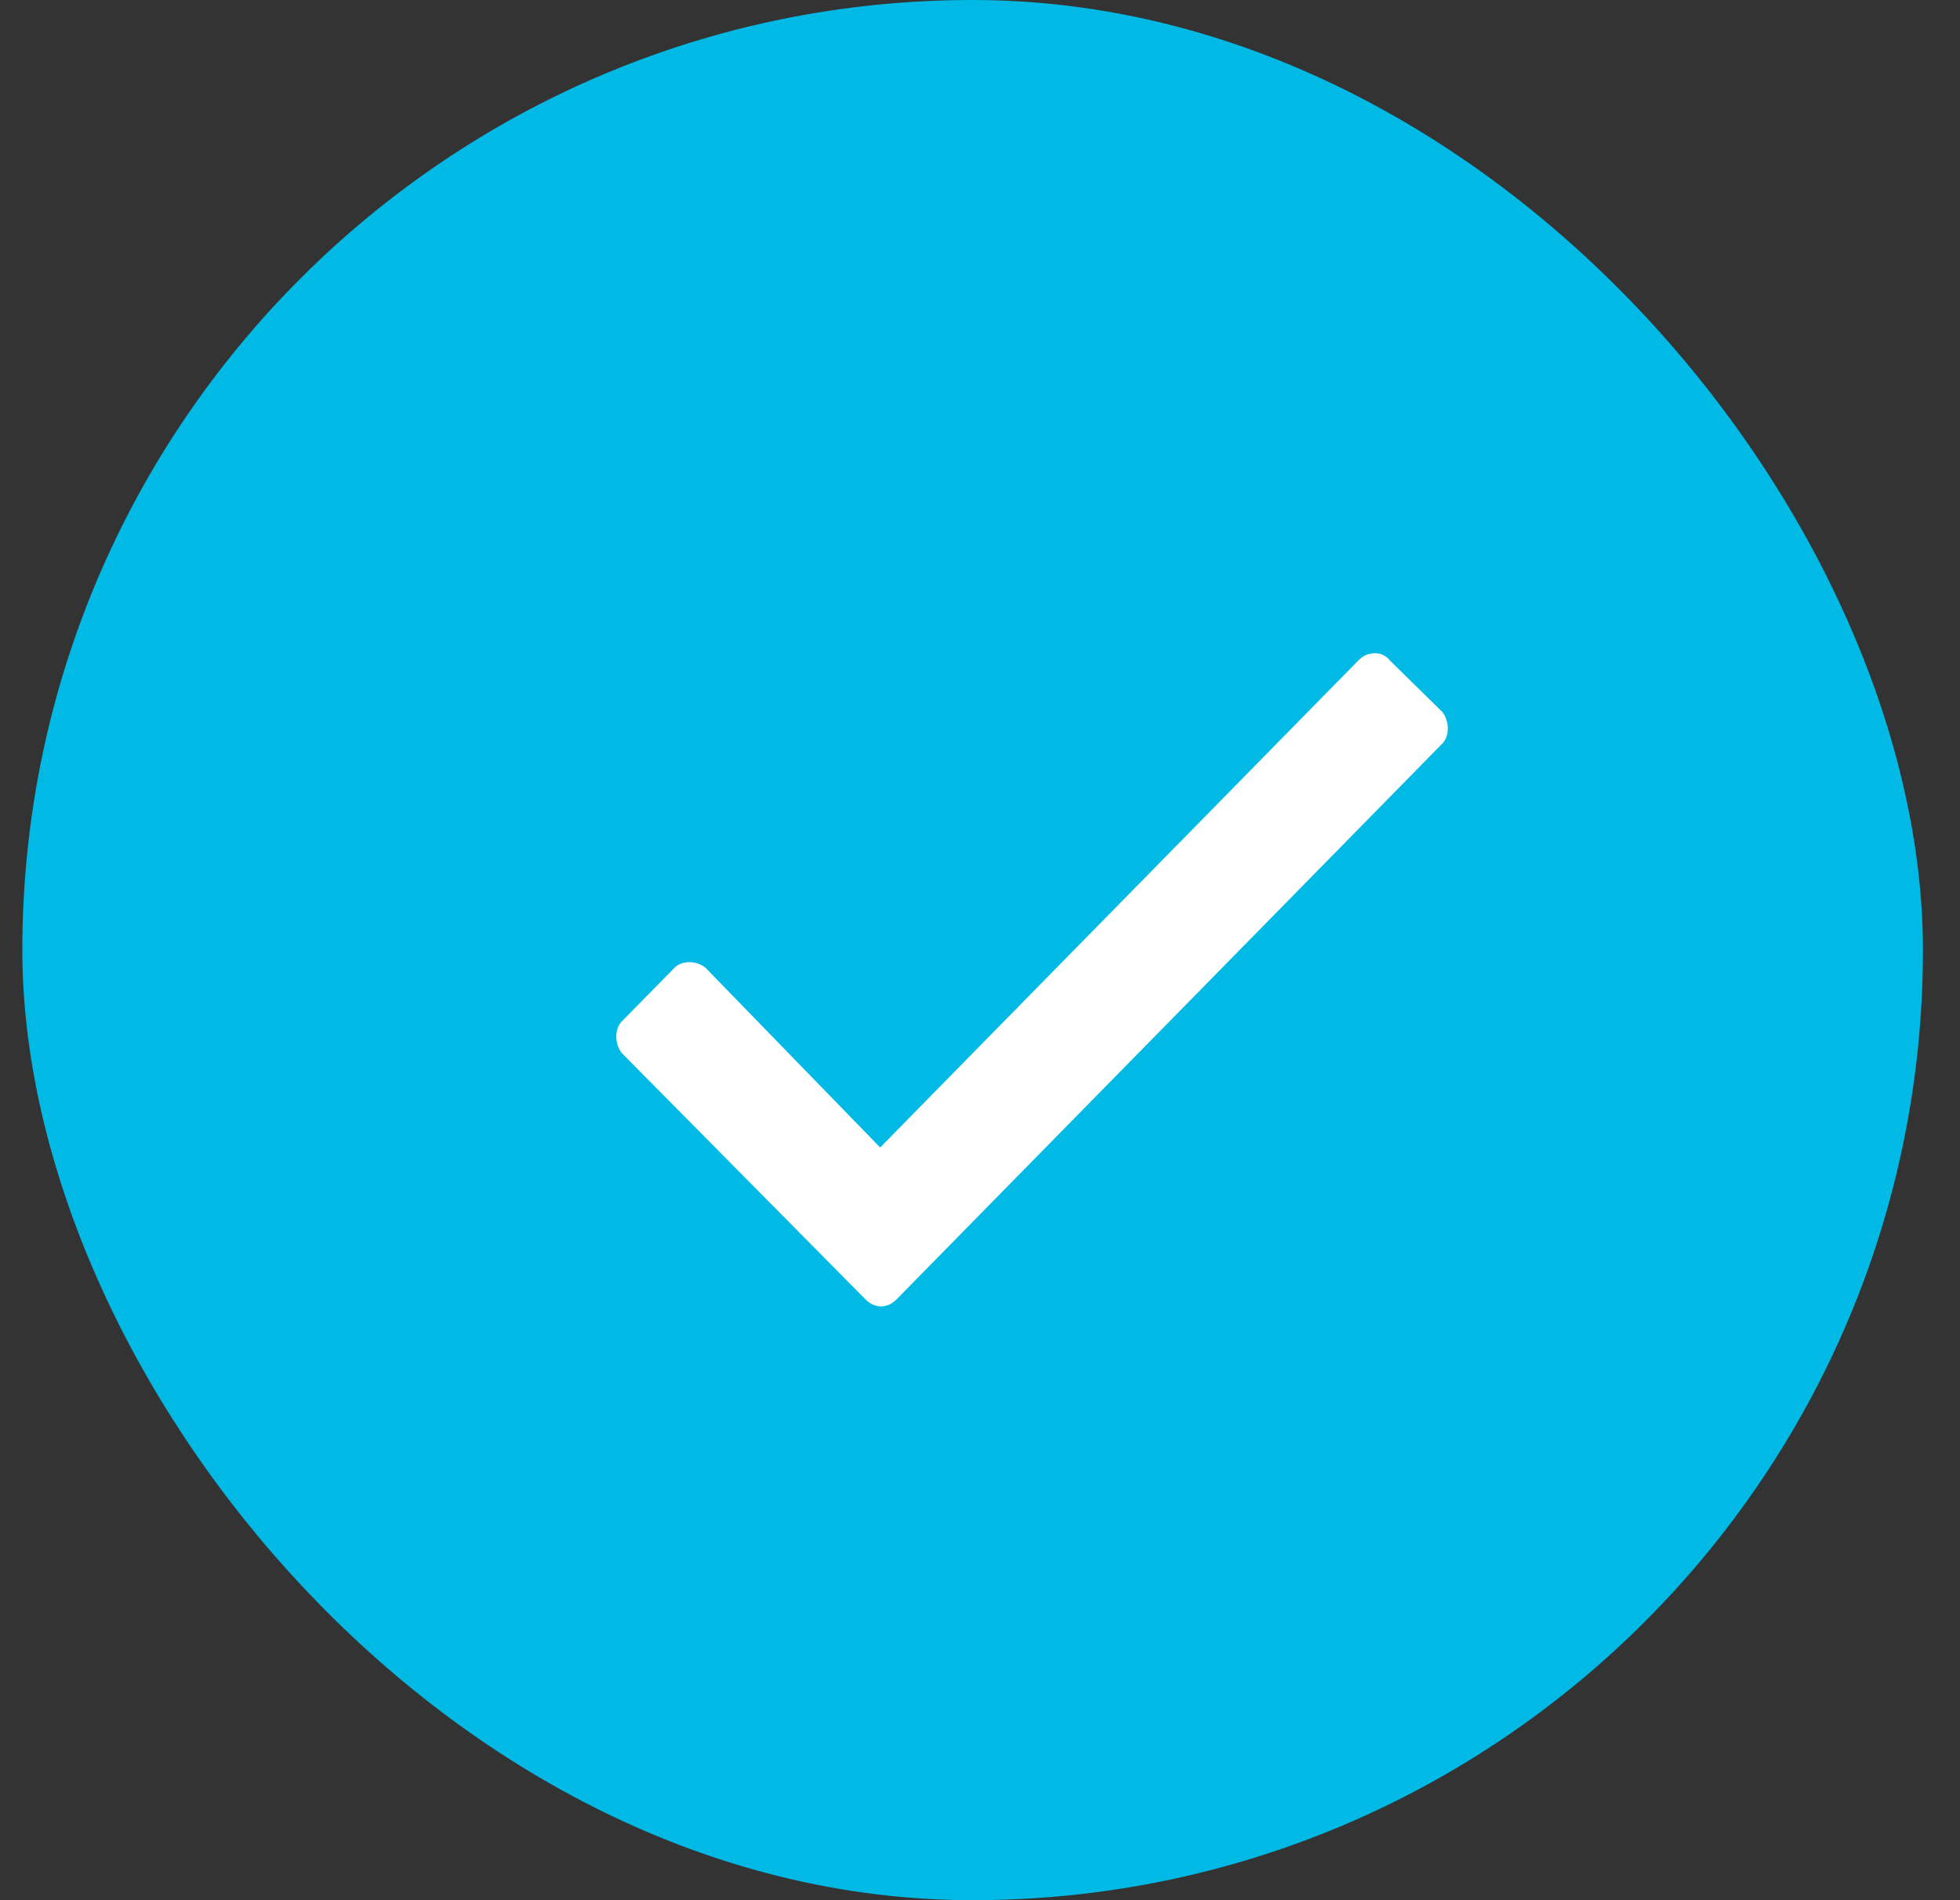
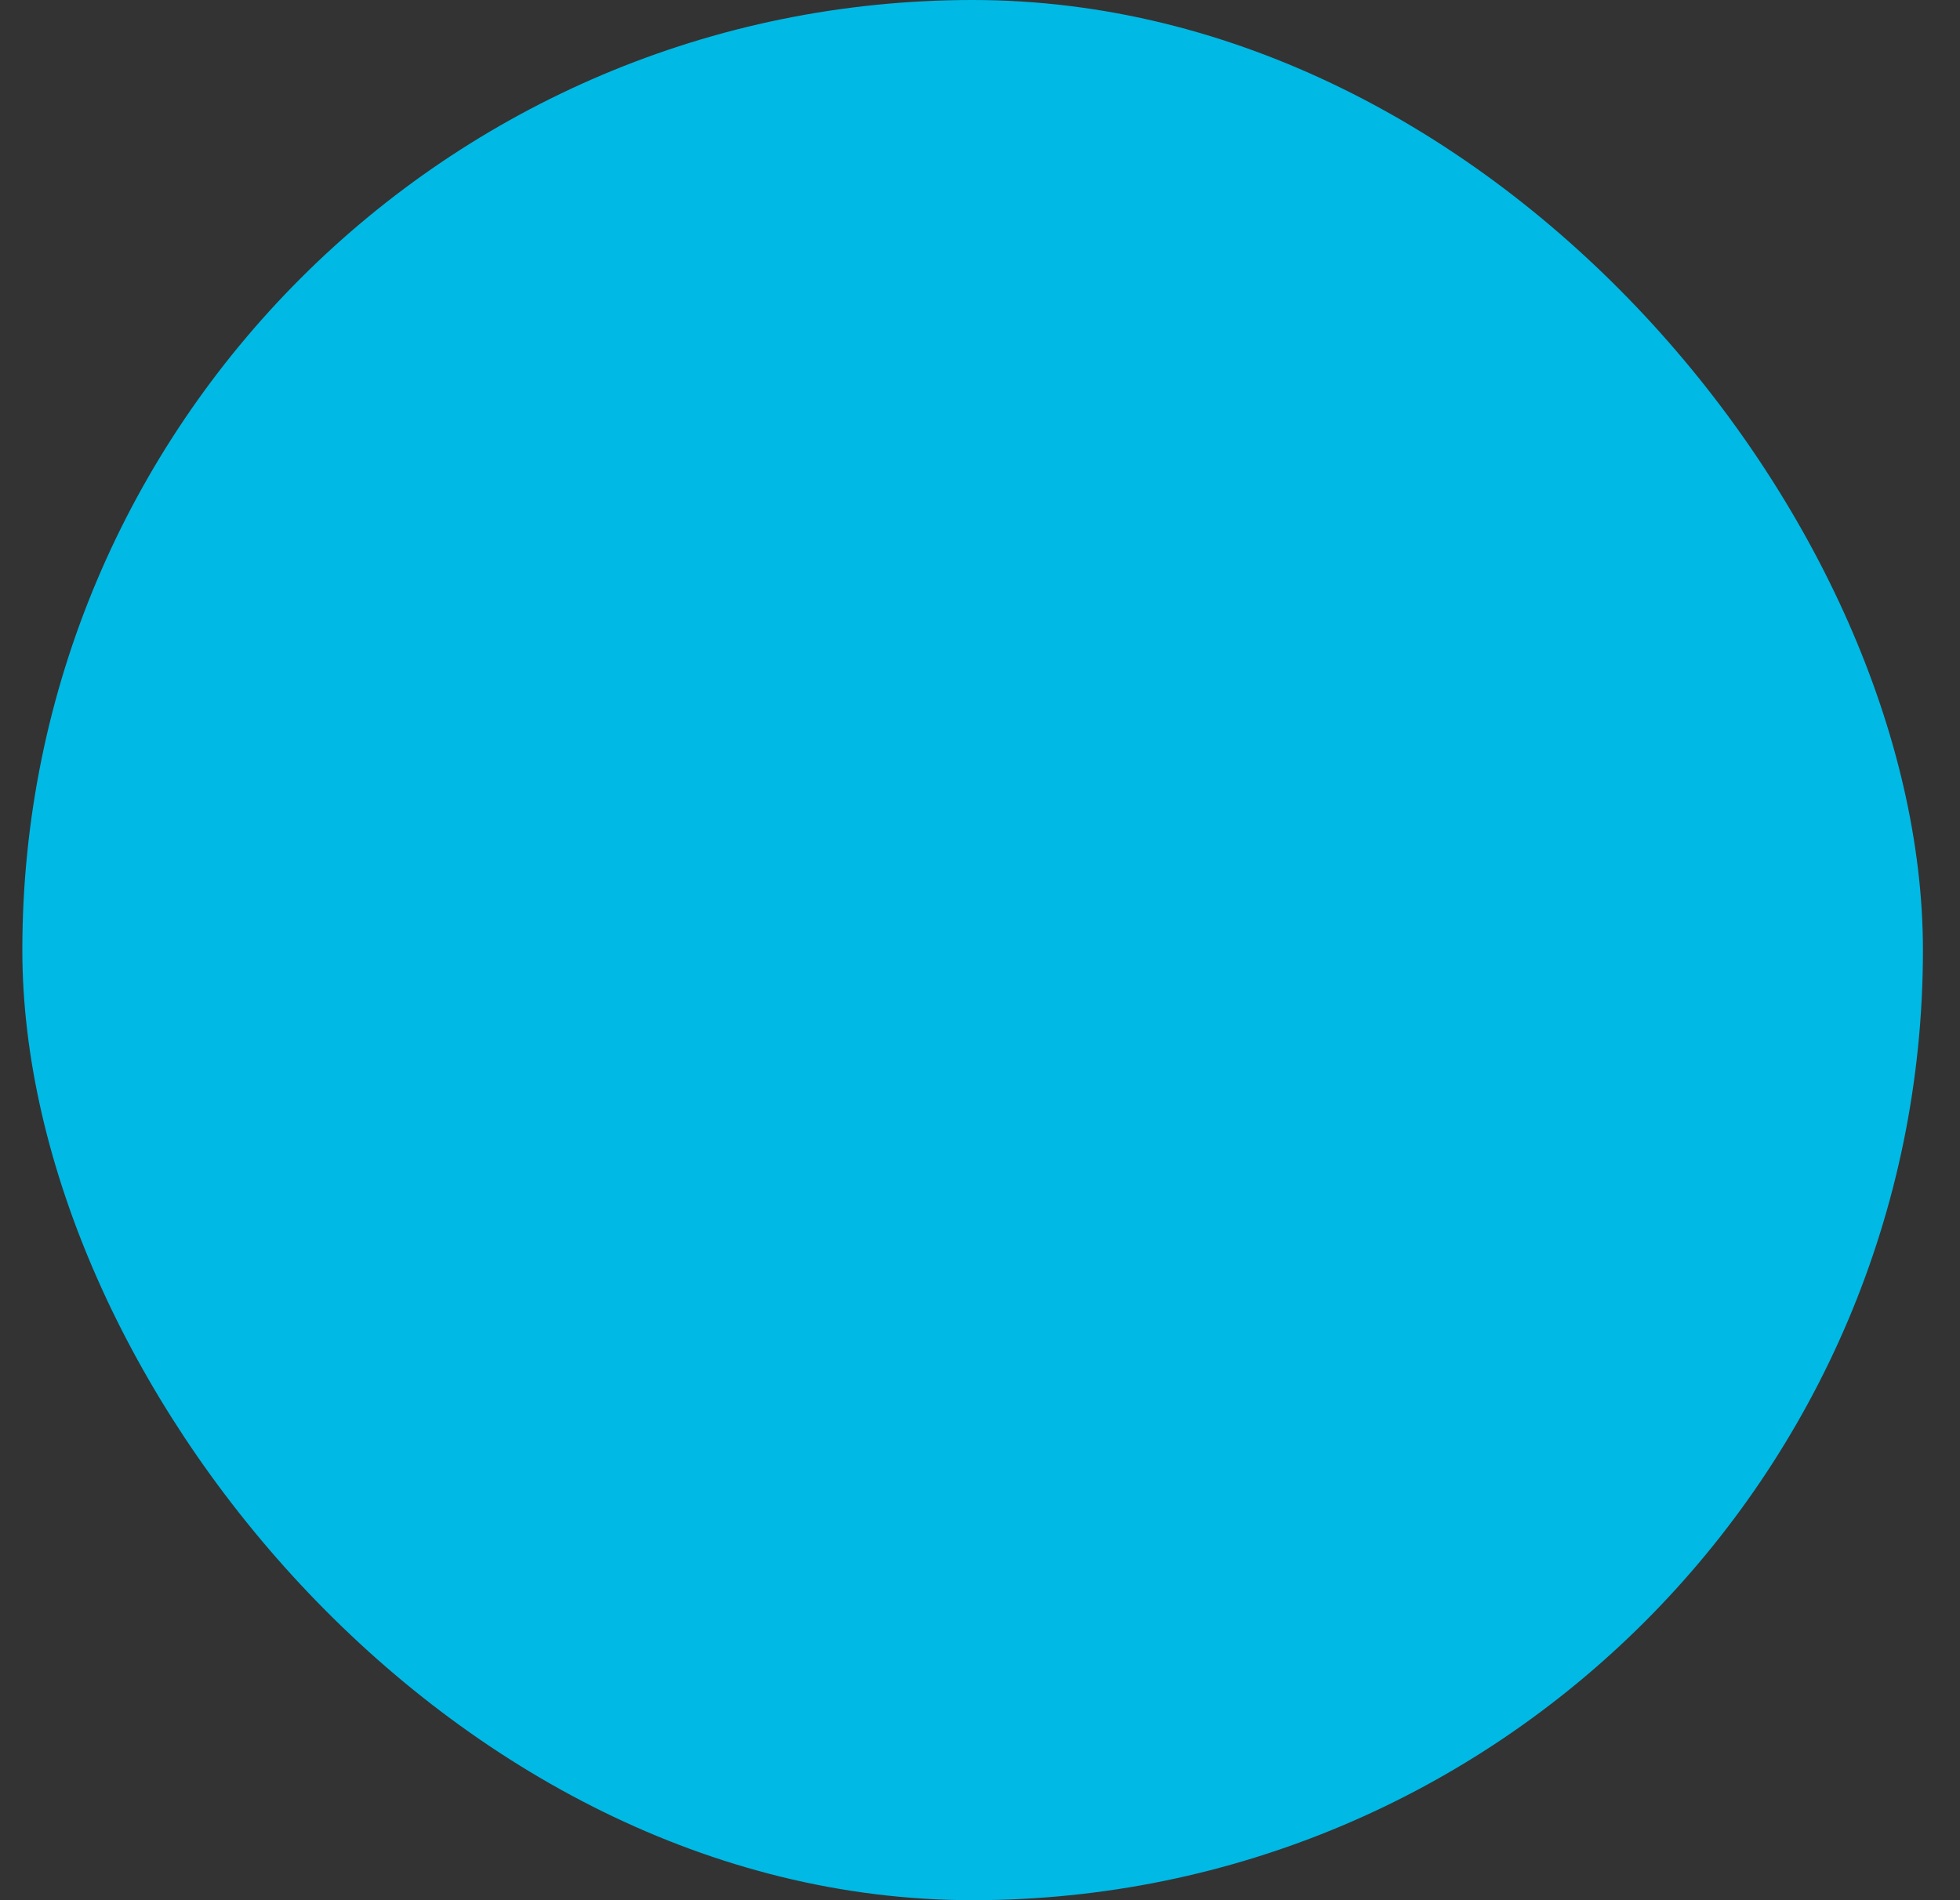
<svg xmlns="http://www.w3.org/2000/svg" width="33" height="32" viewBox="0 0 33 32" fill="none">
  <rect x="0" y="0" width="33" height="32" fill="#333333" stroke="none" />
  <rect x="0.376" width="32" height="32" rx="16" fill="#00B9E5" />
-   <path d="M22.875 11.117L14.819 19.324L11.878 16.297C11.724 16.172 11.479 16.172 11.357 16.297L10.468 17.202C10.346 17.327 10.346 17.577 10.468 17.733L14.573 21.883C14.727 22.039 14.941 22.039 15.094 21.883L24.285 12.521C24.407 12.396 24.407 12.147 24.285 11.991L23.396 11.117C23.274 10.961 23.029 10.961 22.875 11.117Z" fill="white" />
</svg>